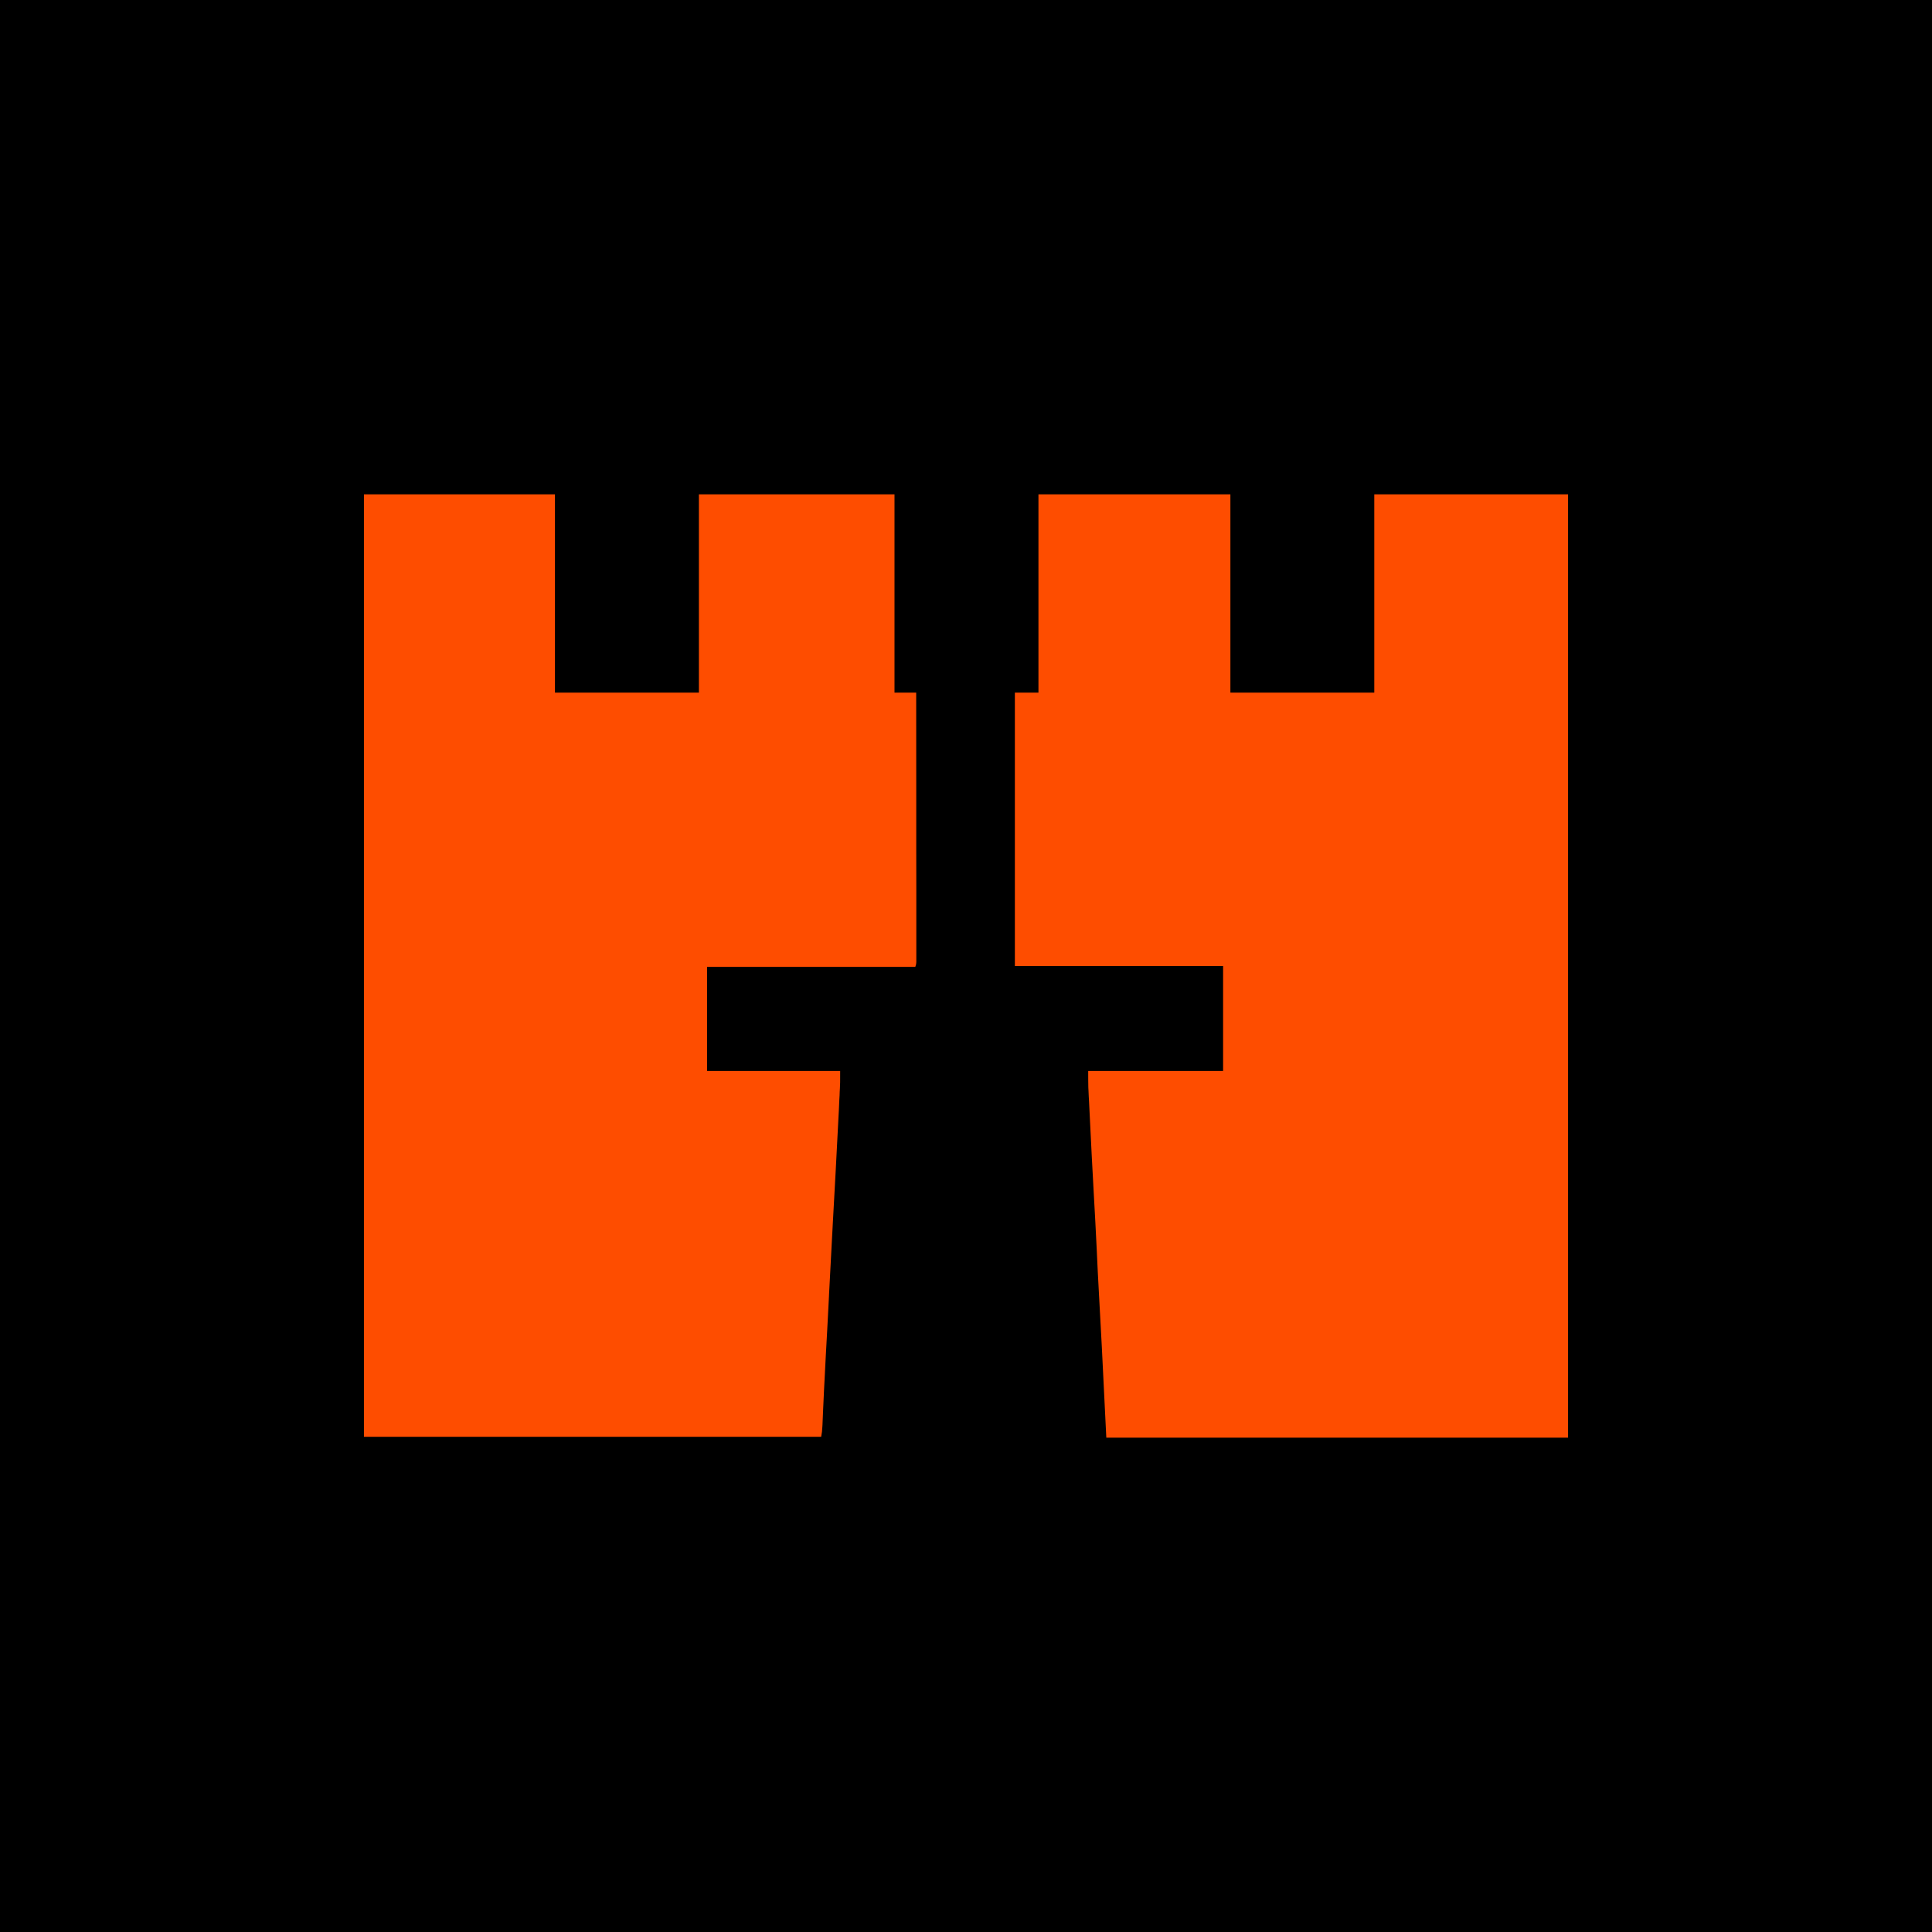
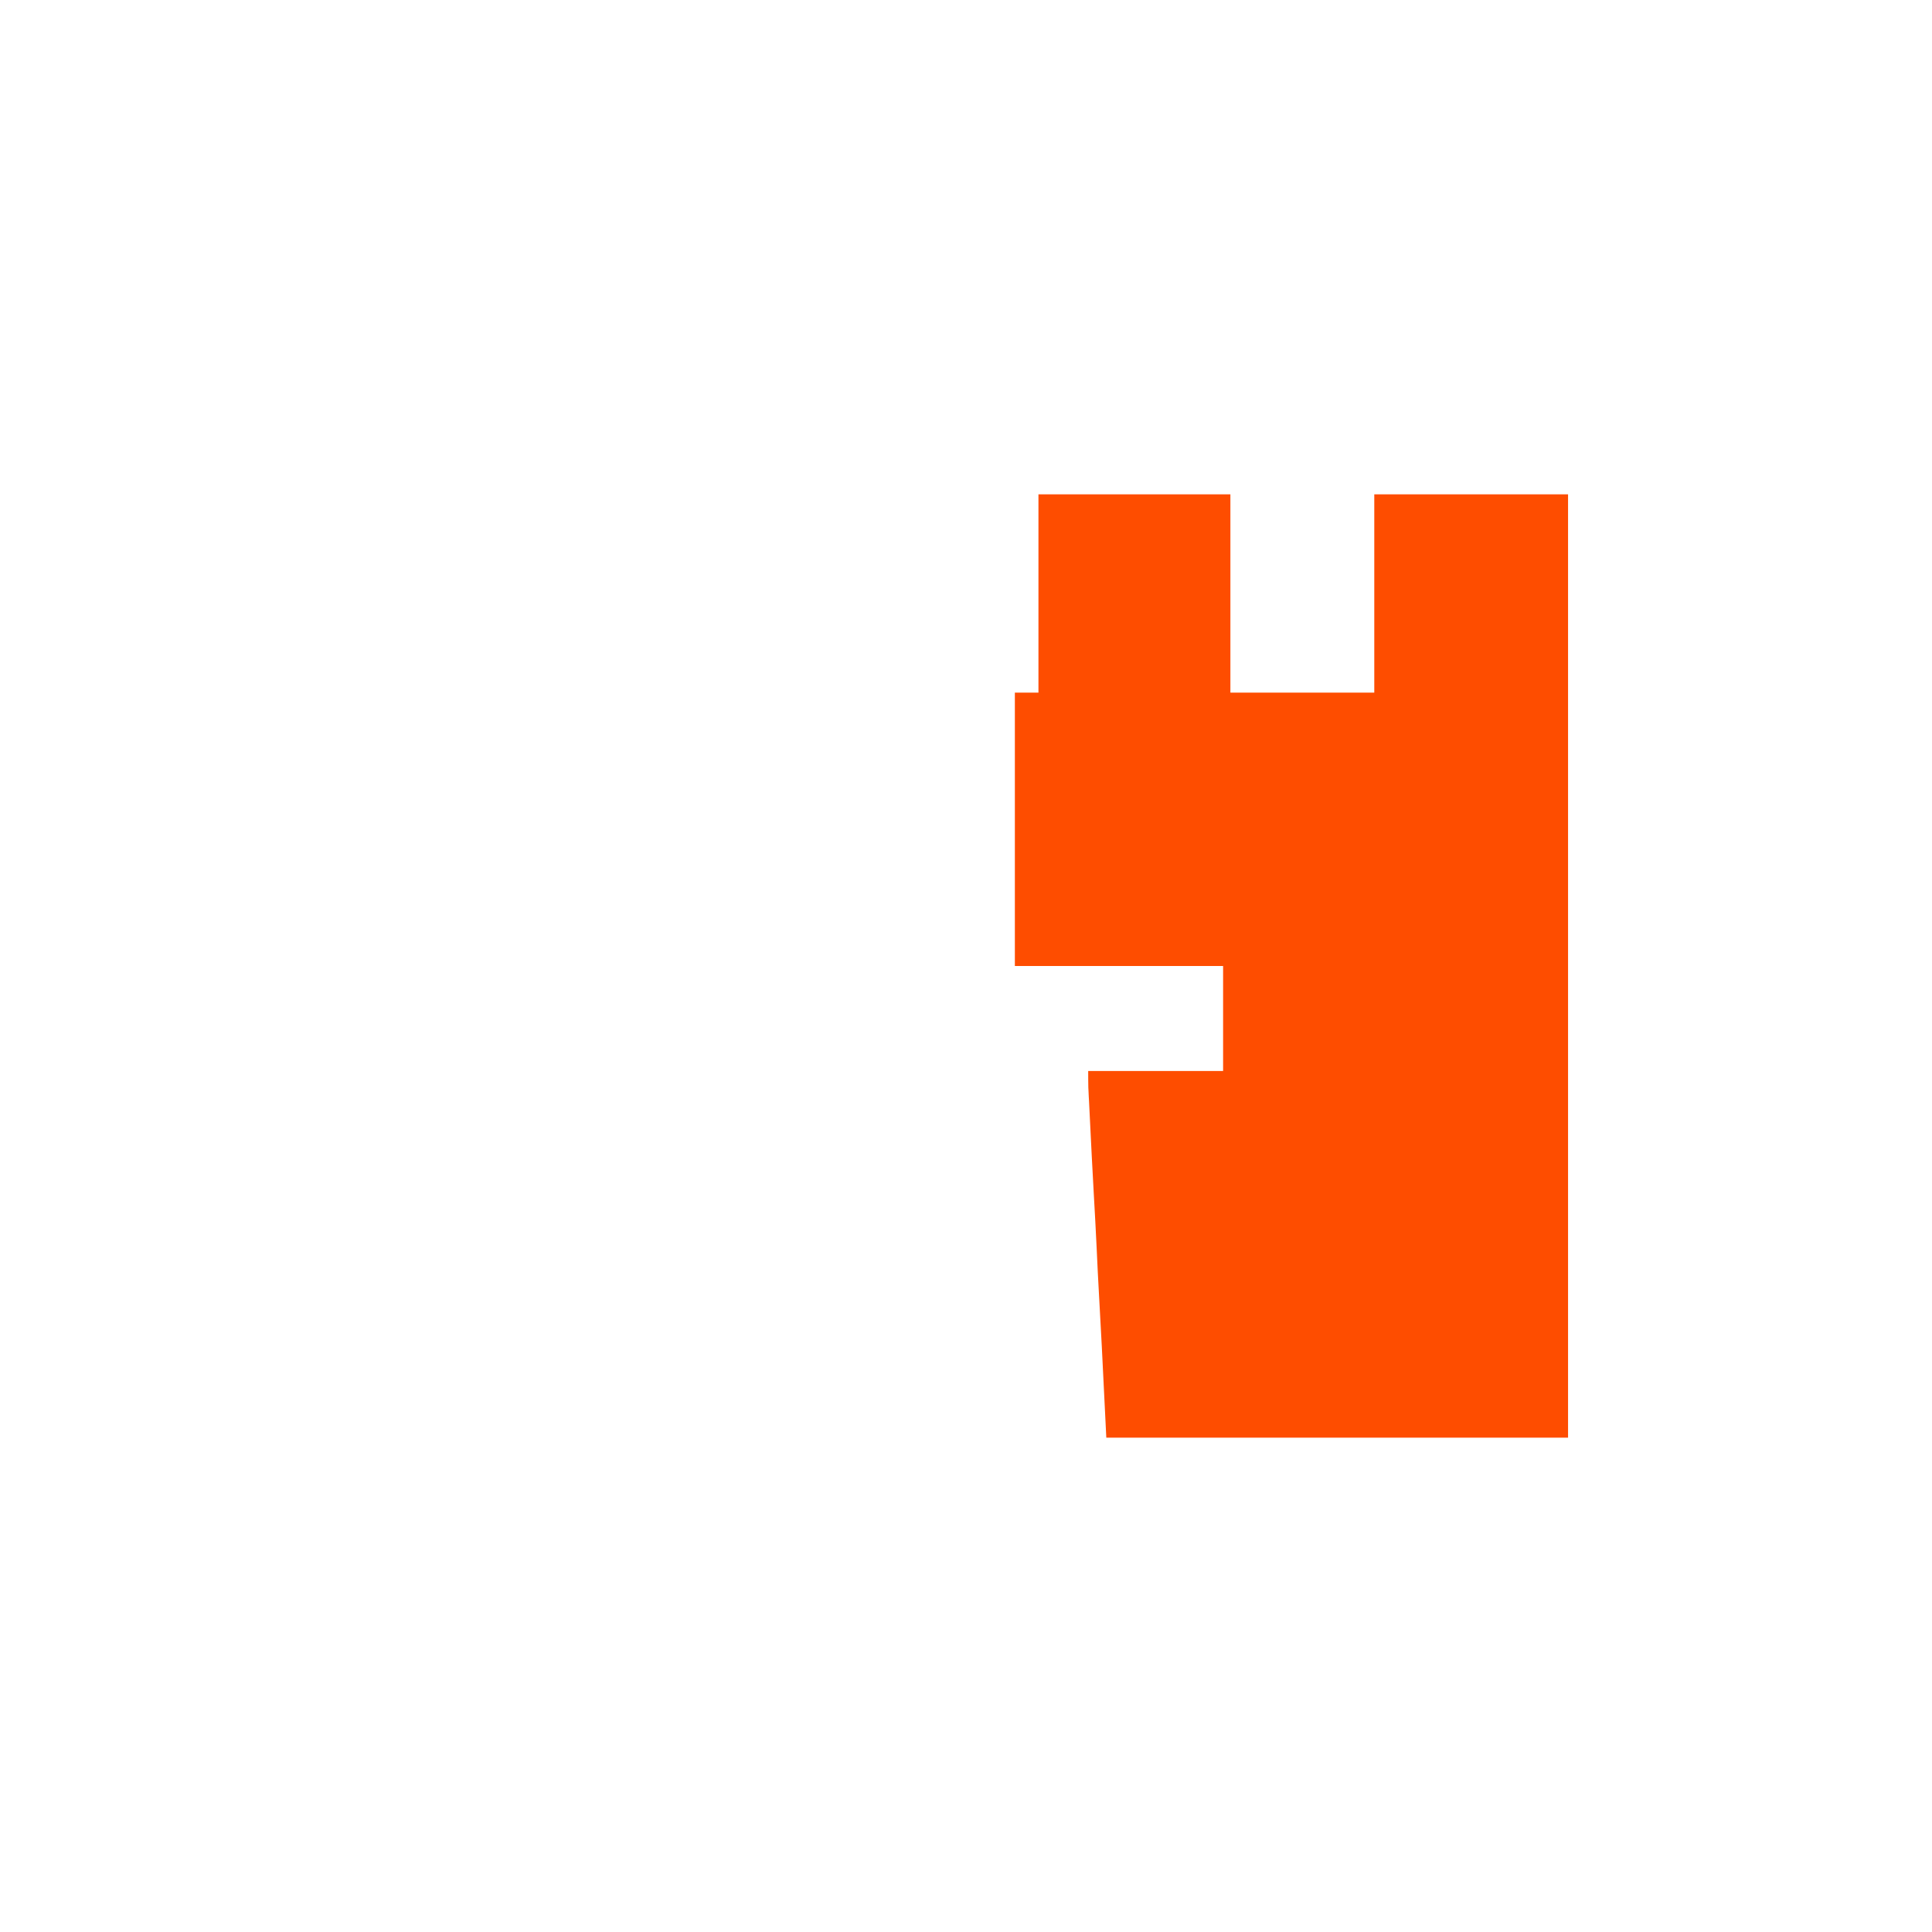
<svg xmlns="http://www.w3.org/2000/svg" width="120px" height="120px" viewBox="0 0 120 120" version="1.1">
  <g id="surface1">
-     <path style=" stroke:none;fill-rule:nonzero;fill:rgb(0%,0%,0%);fill-opacity:1;" d="M 0 0 C 39.602 0 79.199 0 120 0 C 120 39.602 120 79.199 120 120 C 80.398 120 40.801 120 0 120 C 0 80.398 0 40.801 0 0 Z M 0 0 " />
    <path style=" stroke:none;fill-rule:nonzero;fill:rgb(99.608%,30.196%,0%);fill-opacity:1;" d="M 64.5 30.703 C 68.434 30.703 72.367 30.703 76.422 30.703 C 76.422 34.766 76.422 38.832 76.422 43.02 C 79.371 43.02 82.32 43.02 85.359 43.02 C 85.359 38.953 85.359 34.891 85.359 30.703 C 89.332 30.703 93.305 30.703 97.395 30.703 C 97.395 50.039 97.395 69.375 97.395 89.297 C 87.93 89.297 78.469 89.297 68.715 89.297 C 68.625 87.422 68.531 85.547 68.434 83.617 C 68.348 82.031 68.348 82.031 68.262 80.441 C 68.207 79.48 68.16 78.52 68.117 77.555 C 68.062 76.426 68.004 75.301 67.938 74.172 C 67.852 72.637 67.773 71.098 67.699 69.562 C 67.691 69.41 67.684 69.258 67.676 69.105 C 67.664 68.867 67.652 68.625 67.641 68.387 C 67.633 68.297 67.633 68.211 67.625 68.121 C 67.621 68 67.613 67.879 67.609 67.758 C 67.605 67.691 67.602 67.621 67.598 67.551 C 67.59 67.211 67.59 66.867 67.59 66.523 C 70.355 66.523 73.121 66.523 75.969 66.523 C 75.969 64.371 75.969 62.219 75.969 60 C 71.703 60 67.434 60 63.035 60 C 63.035 54.395 63.035 48.793 63.035 43.02 C 63.52 43.02 64 43.02 64.5 43.02 C 64.5 38.953 64.5 34.891 64.5 30.703 Z M 64.5 30.703 " />
-     <path style=" stroke:none;fill-rule:nonzero;fill:rgb(99.608%,30.196%,0%);fill-opacity:1;" d="M 22.605 30.703 C 26.52 30.703 30.438 30.703 34.469 30.703 C 34.469 34.766 34.469 38.832 34.469 43.02 C 37.422 43.02 40.371 43.02 43.41 43.02 C 43.41 38.953 43.41 34.891 43.41 30.703 C 47.418 30.703 51.43 30.703 55.559 30.703 C 55.559 34.766 55.559 38.832 55.559 43.02 C 56.004 43.02 56.449 43.02 56.906 43.02 C 56.91 45.164 56.91 47.309 56.91 49.457 C 56.91 49.711 56.91 49.965 56.91 50.215 C 56.91 50.266 56.91 50.316 56.91 50.367 C 56.91 51.188 56.91 52.004 56.91 52.82 C 56.91 53.656 56.914 54.496 56.914 55.332 C 56.914 55.852 56.914 56.367 56.914 56.887 C 56.914 57.238 56.914 57.594 56.914 57.949 C 56.914 58.152 56.914 58.359 56.914 58.562 C 56.914 58.785 56.914 59.004 56.914 59.227 C 56.914 59.293 56.914 59.355 56.914 59.426 C 56.914 59.484 56.914 59.543 56.914 59.605 C 56.914 59.68 56.914 59.68 56.914 59.758 C 56.906 59.887 56.906 59.887 56.852 60.055 C 52.582 60.055 48.316 60.055 43.918 60.055 C 43.918 62.191 43.918 64.324 43.918 66.523 C 46.645 66.523 49.375 66.523 52.184 66.523 C 52.184 67.281 52.184 67.281 52.168 67.594 C 52.164 67.664 52.16 67.738 52.156 67.809 C 52.152 67.887 52.148 67.965 52.148 68.043 C 52.141 68.129 52.137 68.211 52.133 68.293 C 52.121 68.523 52.109 68.754 52.102 68.984 C 52.094 69.133 52.086 69.277 52.078 69.426 C 51.969 71.598 51.852 73.77 51.73 75.938 C 51.719 76.133 51.711 76.328 51.699 76.523 C 51.695 76.59 51.691 76.652 51.688 76.719 C 51.629 77.805 51.57 78.891 51.516 79.977 C 51.508 80.102 51.504 80.223 51.496 80.348 C 51.492 80.406 51.488 80.473 51.488 80.535 C 51.457 81.129 51.426 81.727 51.395 82.32 C 51.383 82.496 51.375 82.676 51.367 82.852 C 51.312 83.836 51.312 83.836 51.289 84.262 C 51.273 84.594 51.254 84.922 51.238 85.254 C 51.234 85.305 51.23 85.359 51.23 85.414 C 51.195 86.02 51.168 86.625 51.141 87.234 C 51.137 87.316 51.137 87.316 51.133 87.402 C 51.121 87.672 51.109 87.941 51.098 88.207 C 51.094 88.305 51.09 88.398 51.086 88.496 C 51.082 88.539 51.082 88.582 51.078 88.625 C 51.07 88.84 51.047 89.031 51.004 89.242 C 41.633 89.242 32.262 89.242 22.605 89.242 C 22.605 69.922 22.605 50.605 22.605 30.703 Z M 22.605 30.703 " />
  </g>
</svg>